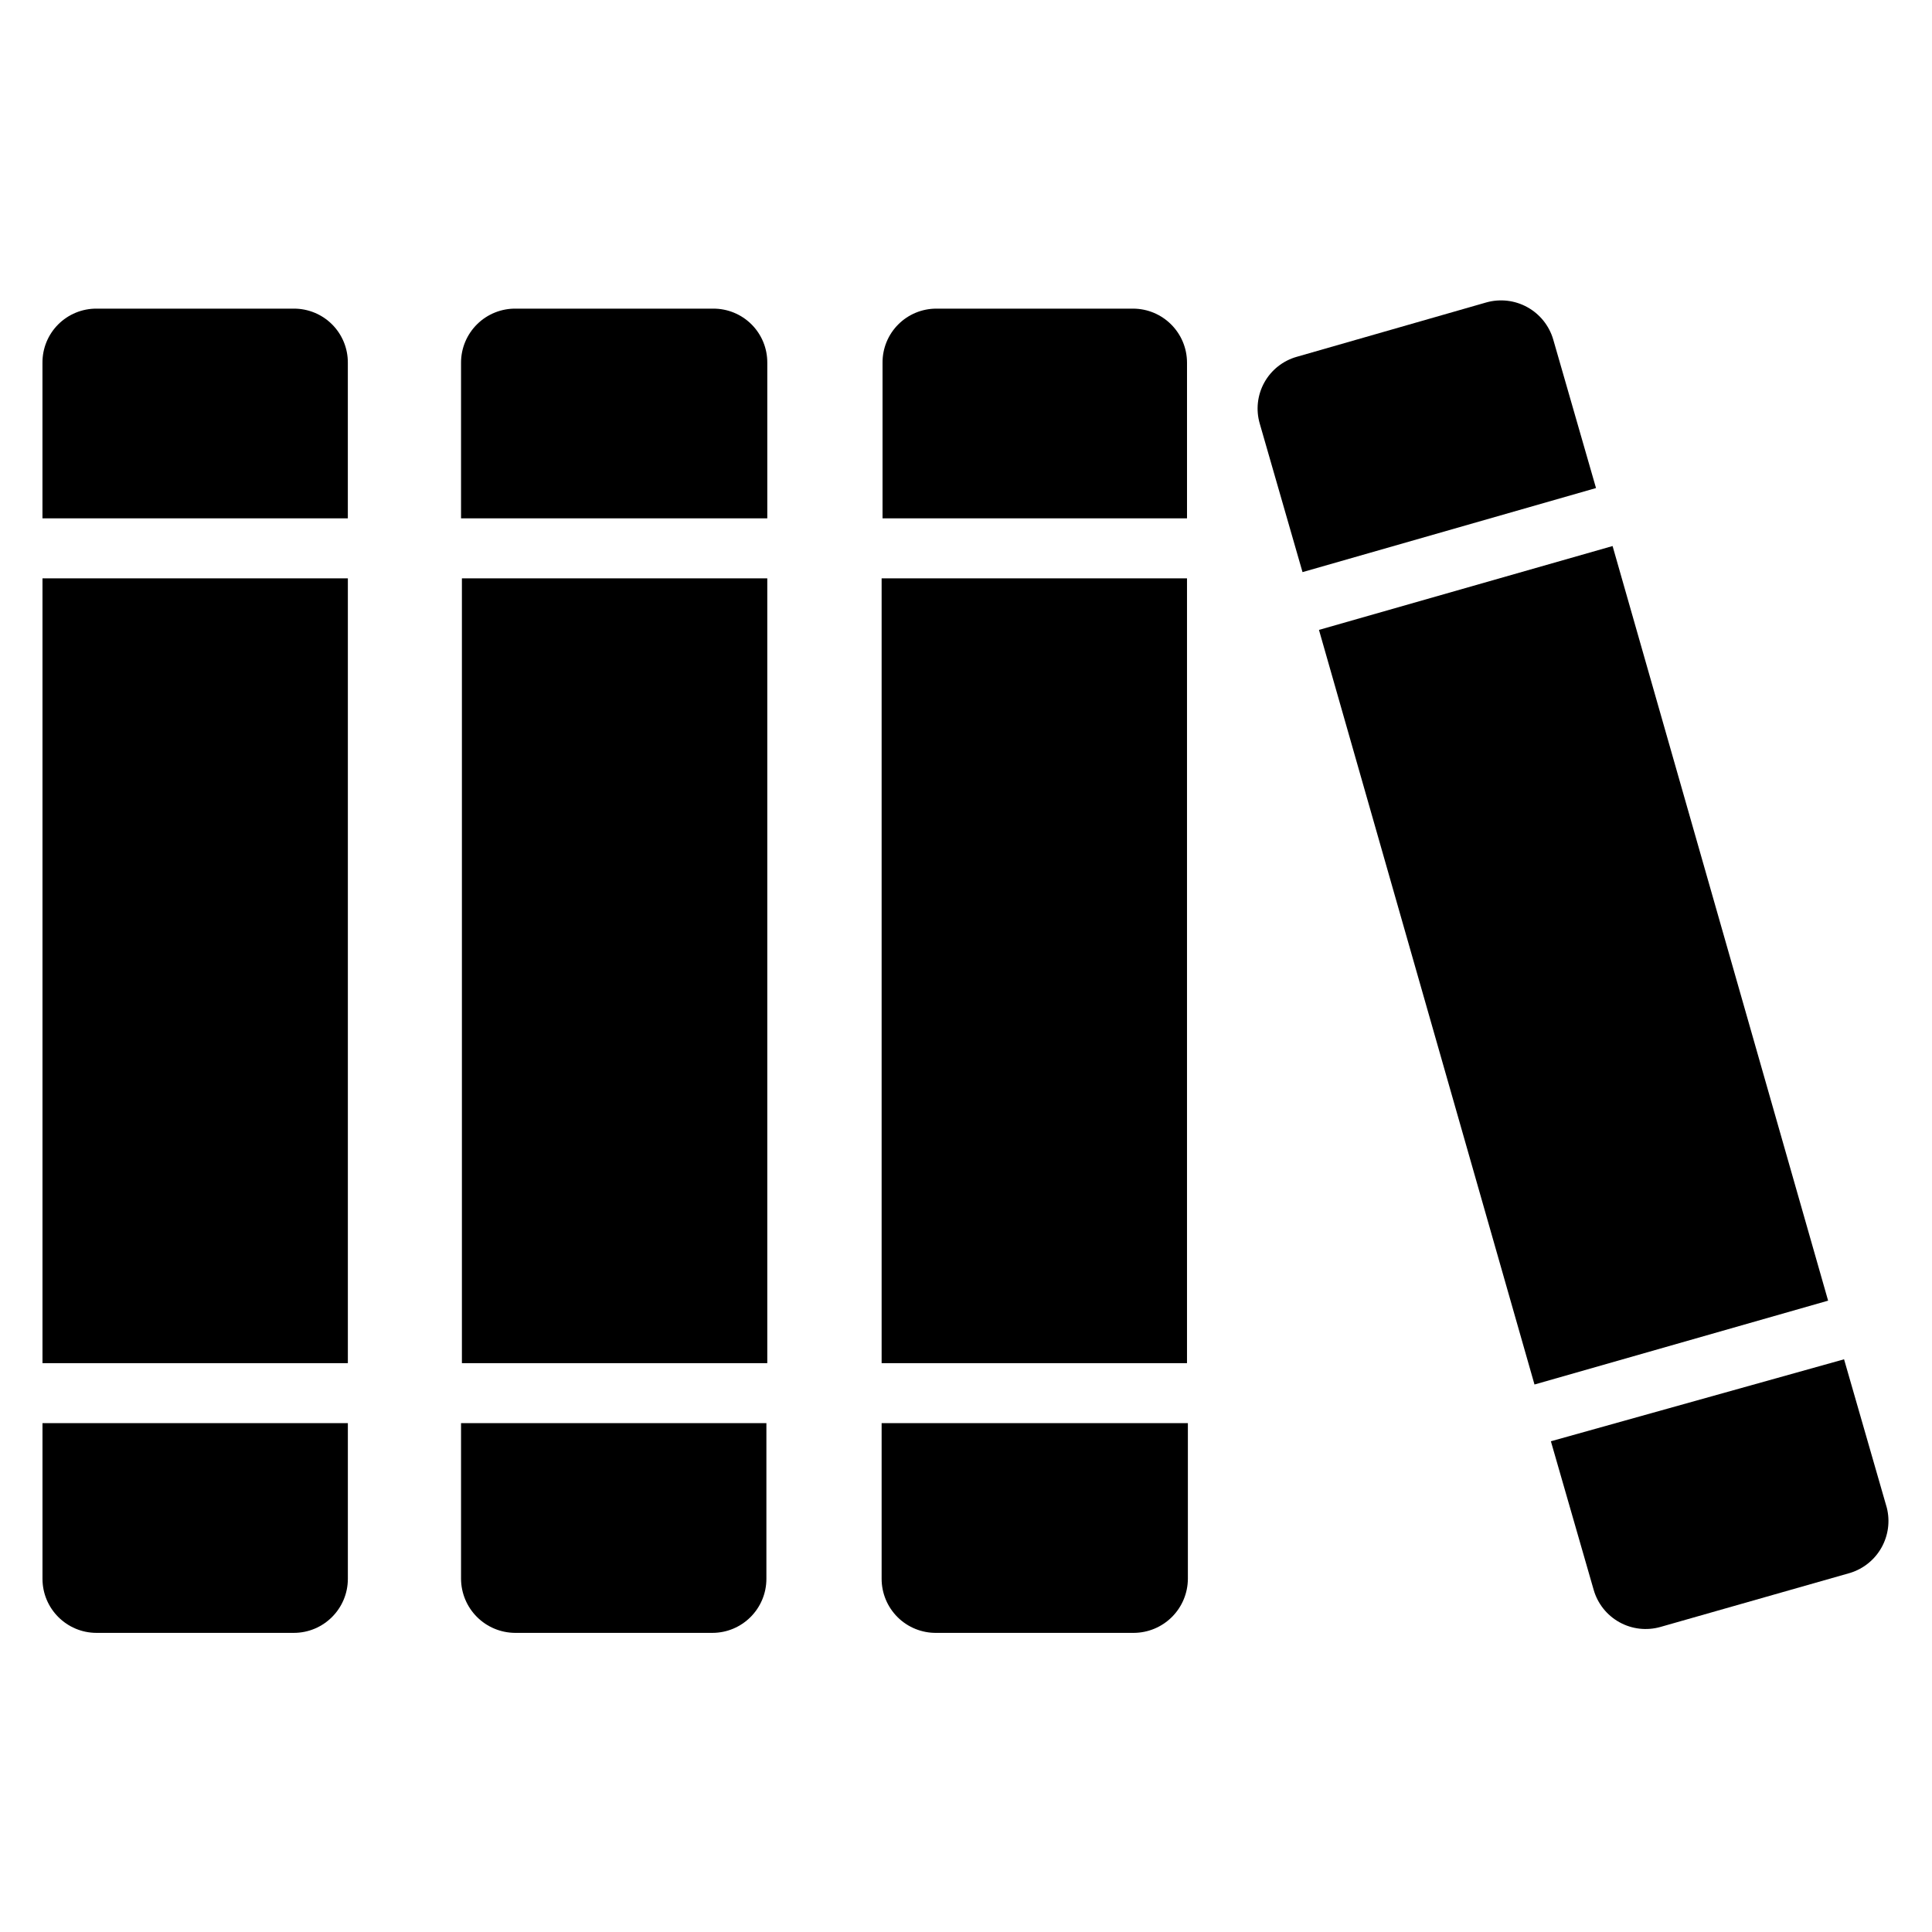
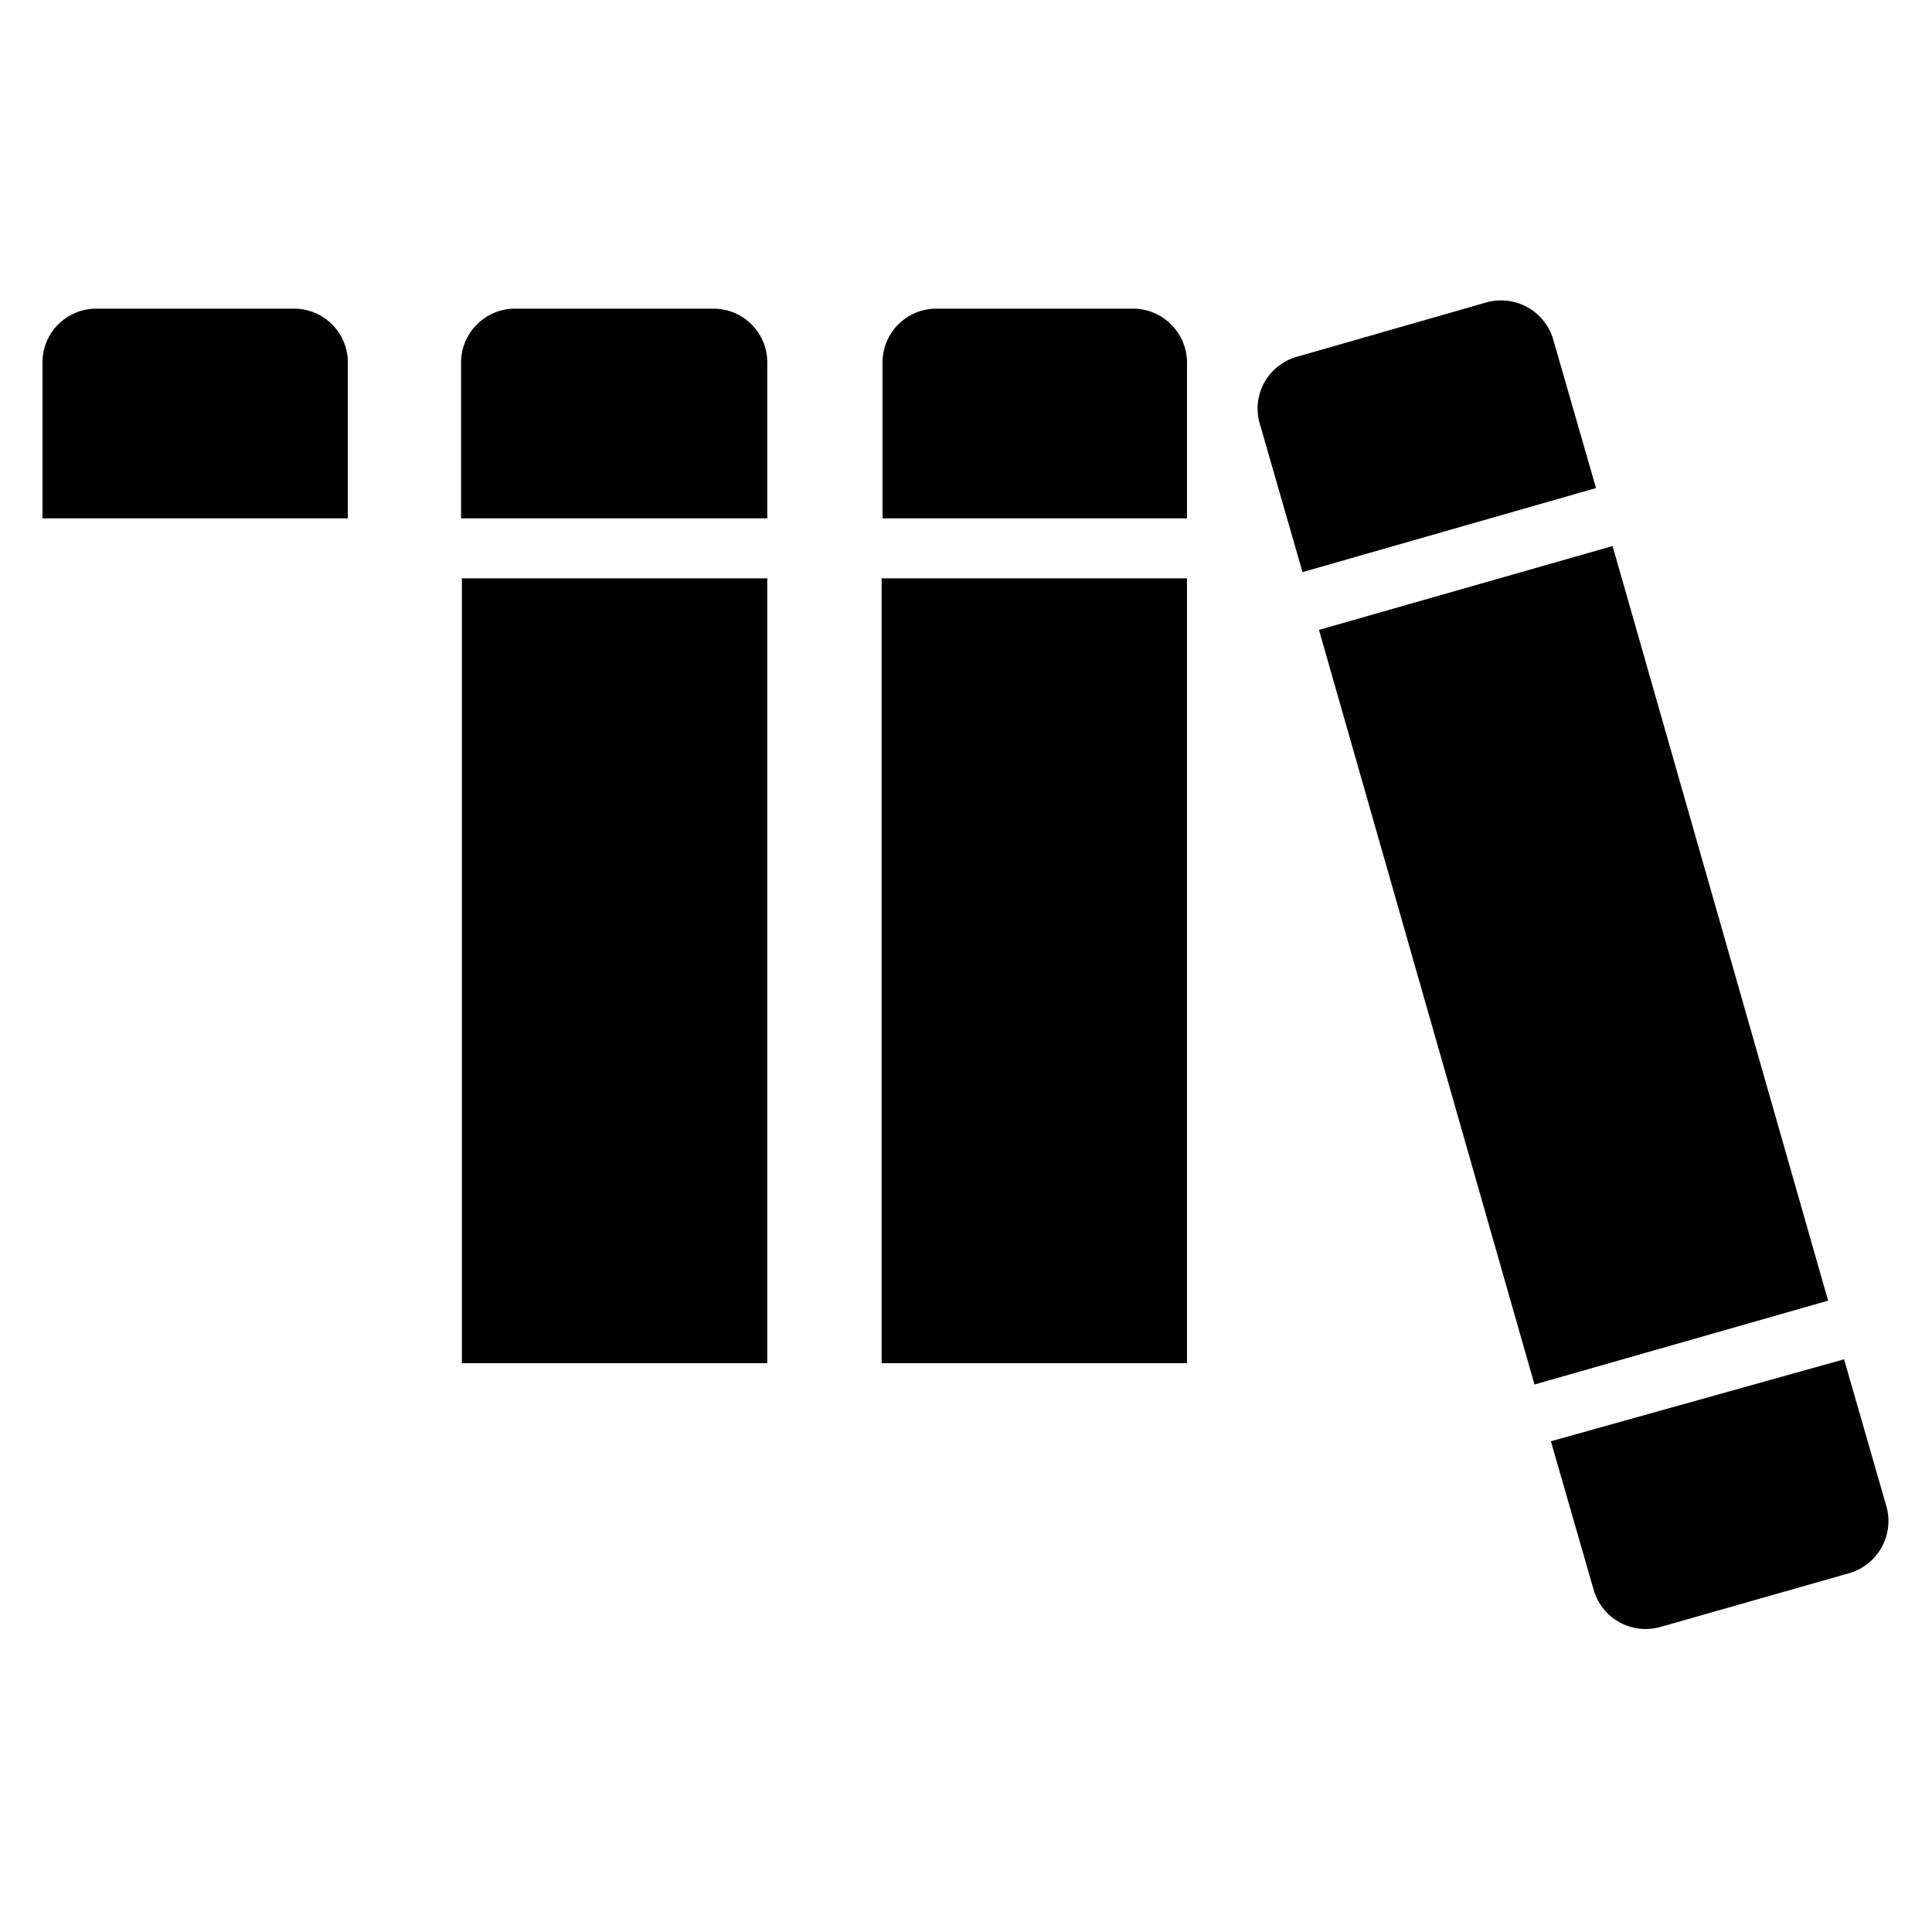
<svg xmlns="http://www.w3.org/2000/svg" fill="#000000" width="800px" height="800px" version="1.1" viewBox="144 144 512 512">
  <g>
-     <path d="m155.26 297.27h80.926v207.98h-80.926z" />
-     <path d="m155.26 521.15v41.25c0 7.914 6.414 14.328 14.328 14.328h52.27c7.91 0 14.328-6.414 14.328-14.328v-41.25z" />
    <path d="m236.18 281.37v-41.25c0.02-3.805-1.484-7.461-4.176-10.152-2.691-2.691-6.348-4.195-10.152-4.176h-52.27c-3.809-0.02-7.465 1.484-10.156 4.176-2.691 2.691-4.195 6.348-4.172 10.152v41.25z" />
    <path d="m266.41 297.27h80.926v207.98h-80.926z" />
-     <path d="m266.18 521.15v41.25c0.02 3.793 1.535 7.426 4.219 10.109 2.68 2.68 6.312 4.195 10.105 4.219h52.27c7.914 0 14.328-6.414 14.328-14.328v-41.25z" />
    <path d="m347.34 281.37v-41.25c0.02-3.805-1.484-7.461-4.176-10.152s-6.348-4.195-10.152-4.176h-52.27c-3.84-0.062-7.547 1.418-10.285 4.113-2.738 2.695-4.281 6.375-4.277 10.215v41.25z" />
    <path d="m377.64 297.27h80.926v207.98h-80.926z" />
-     <path d="m377.64 521.15v41.25c0 3.828 1.531 7.496 4.254 10.188 2.719 2.691 6.406 4.18 10.23 4.141h52.352c3.793-0.023 7.426-1.539 10.105-4.219 2.684-2.684 4.199-6.316 4.219-10.109v-41.25z" />
    <path d="m458.57 281.37v-41.25c0-7.91-6.414-14.328-14.328-14.328h-52.113c-3.793 0-7.426 1.512-10.102 4.203-2.676 2.688-4.168 6.332-4.144 10.125v41.25z" />
    <path d="m493.54 310.93 77.812-22.223 57.117 199.98-77.812 22.223z" />
    <path d="m555 525.95 11.336 39.359v0.004c1.043 3.652 3.496 6.742 6.816 8.586 3.32 1.848 7.242 2.297 10.895 1.254l50.301-14.328c3.512-1.098 6.469-3.492 8.266-6.695 1.801-3.207 2.309-6.977 1.418-10.543l-11.336-39.359z" />
    <path d="m566.96 273.34-11.336-39.359c-1.062-3.641-3.519-6.719-6.836-8.559-3.312-1.844-7.223-2.305-10.875-1.281l-50.223 14.406h-0.004c-3.664 1.027-6.766 3.477-8.617 6.801-1.848 3.328-2.289 7.258-1.223 10.91l11.336 39.359z" />
  </g>
</svg>